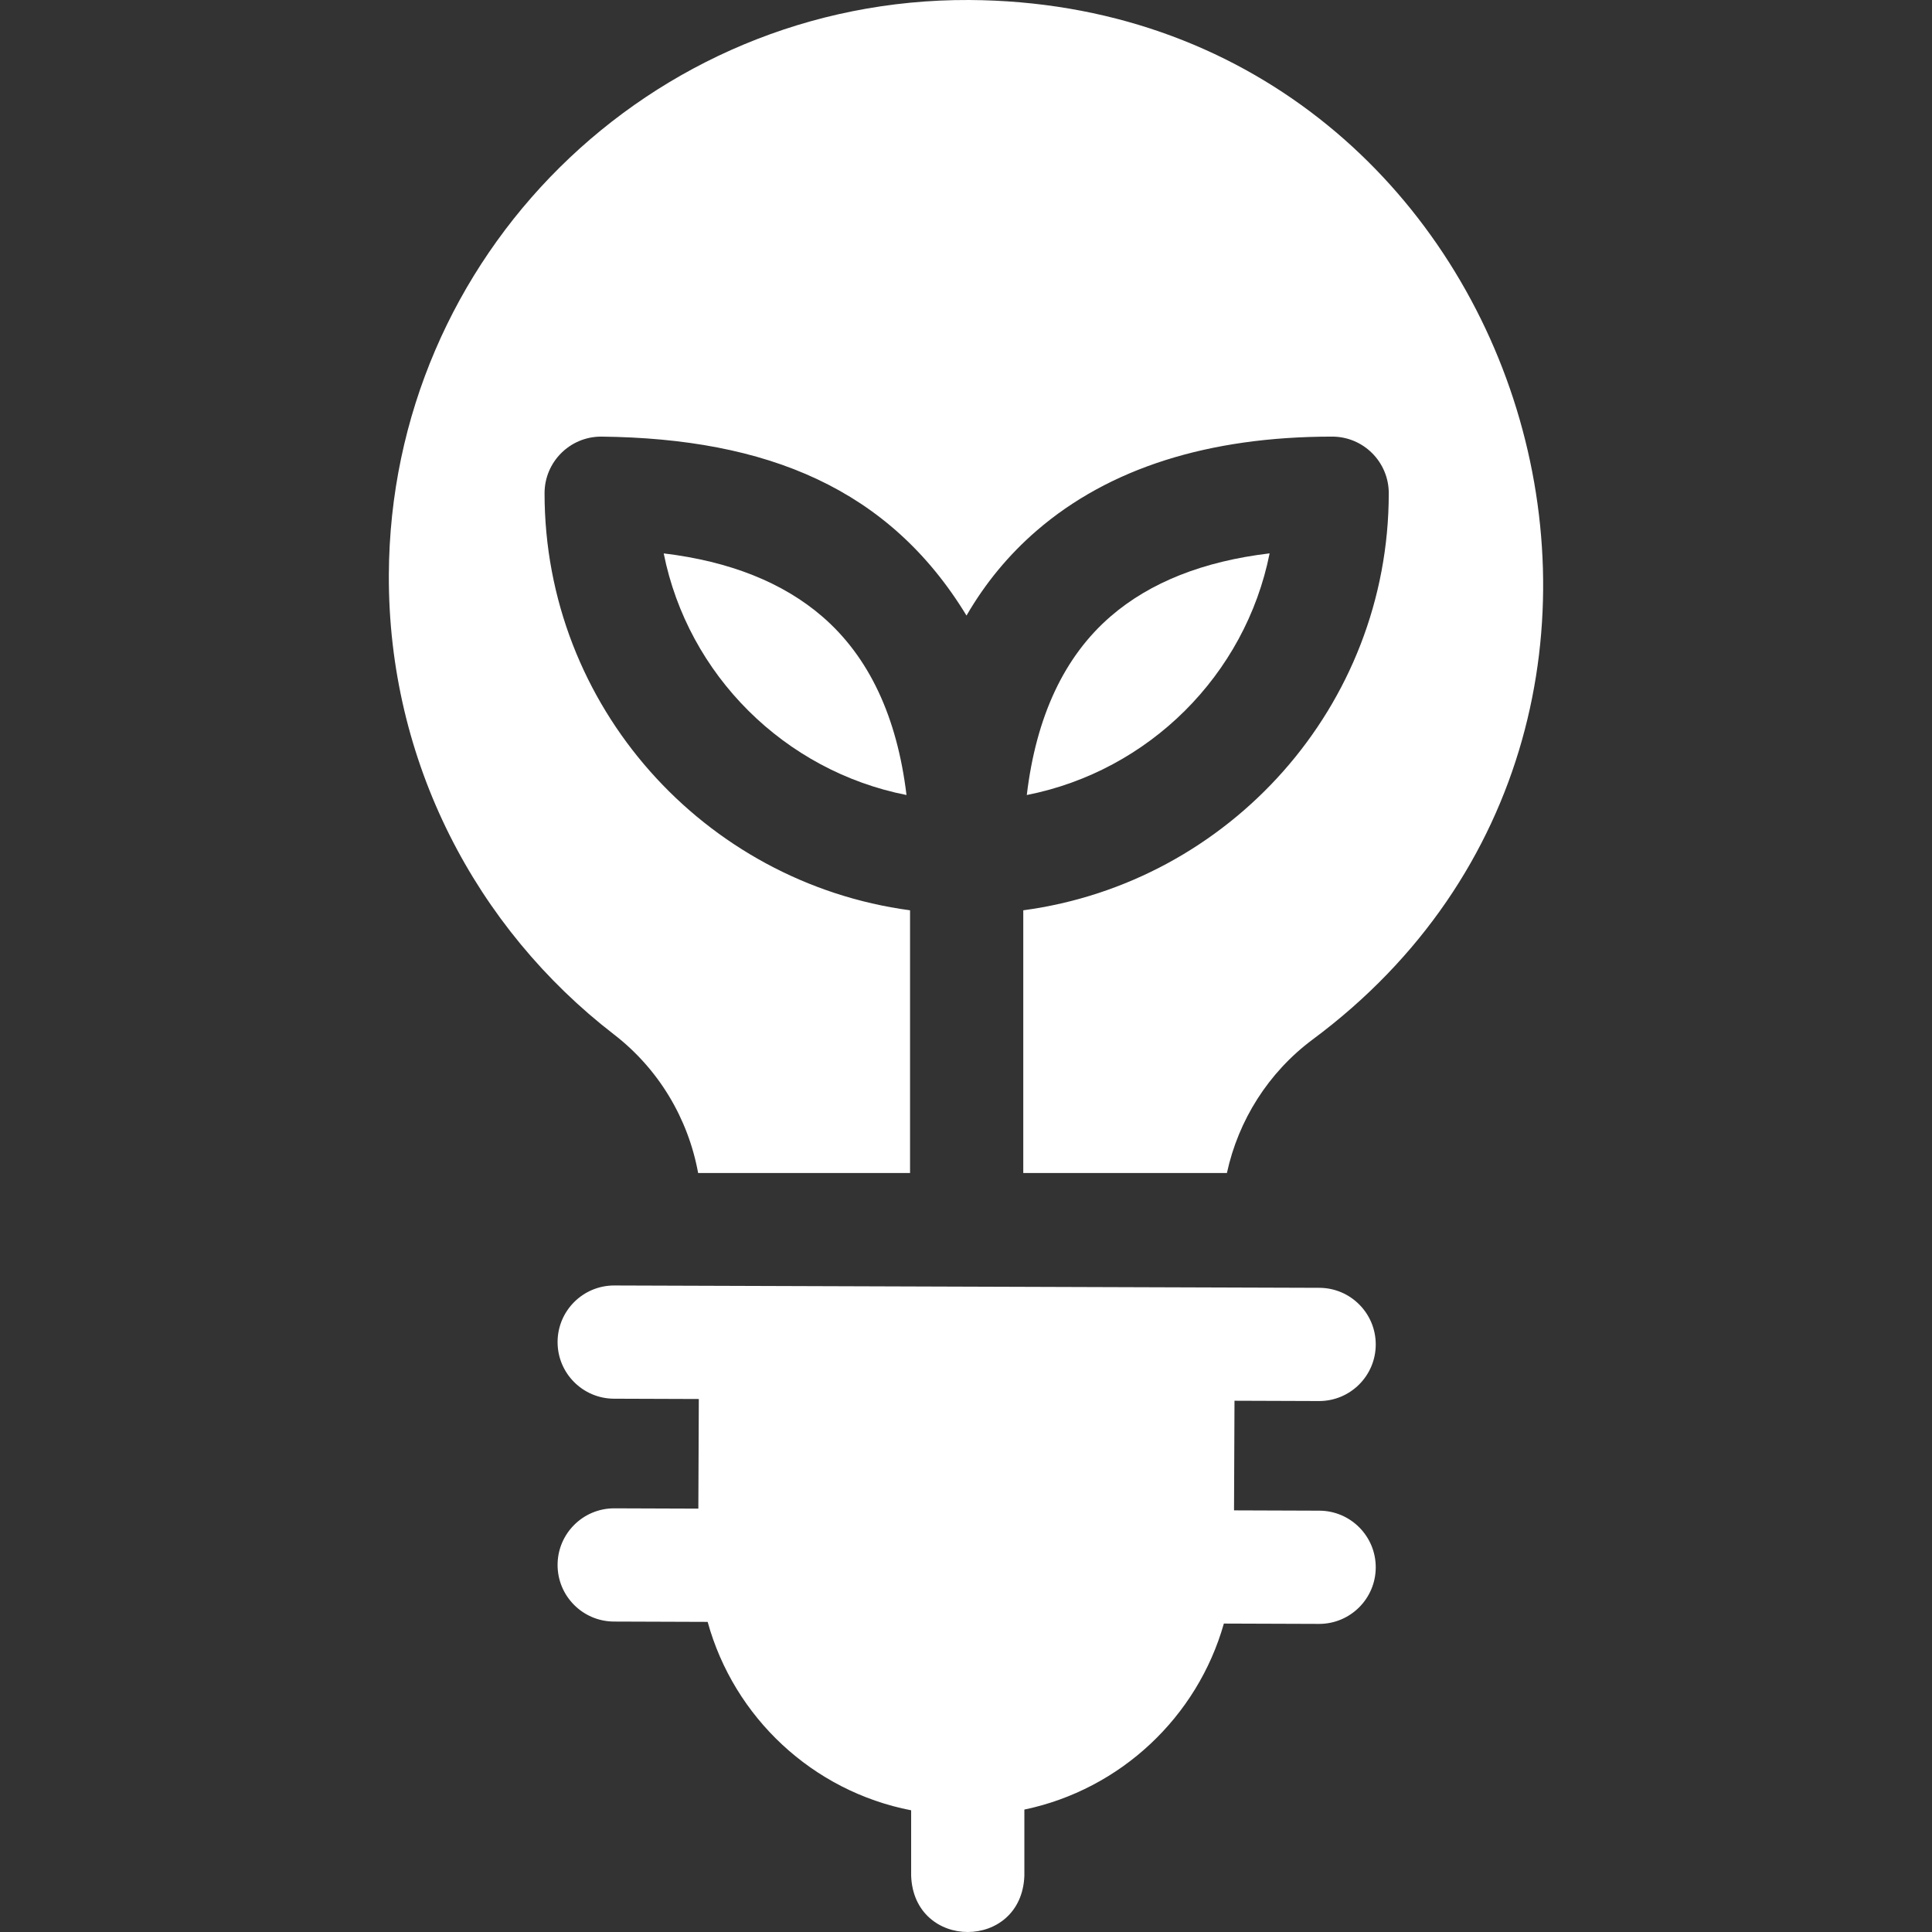
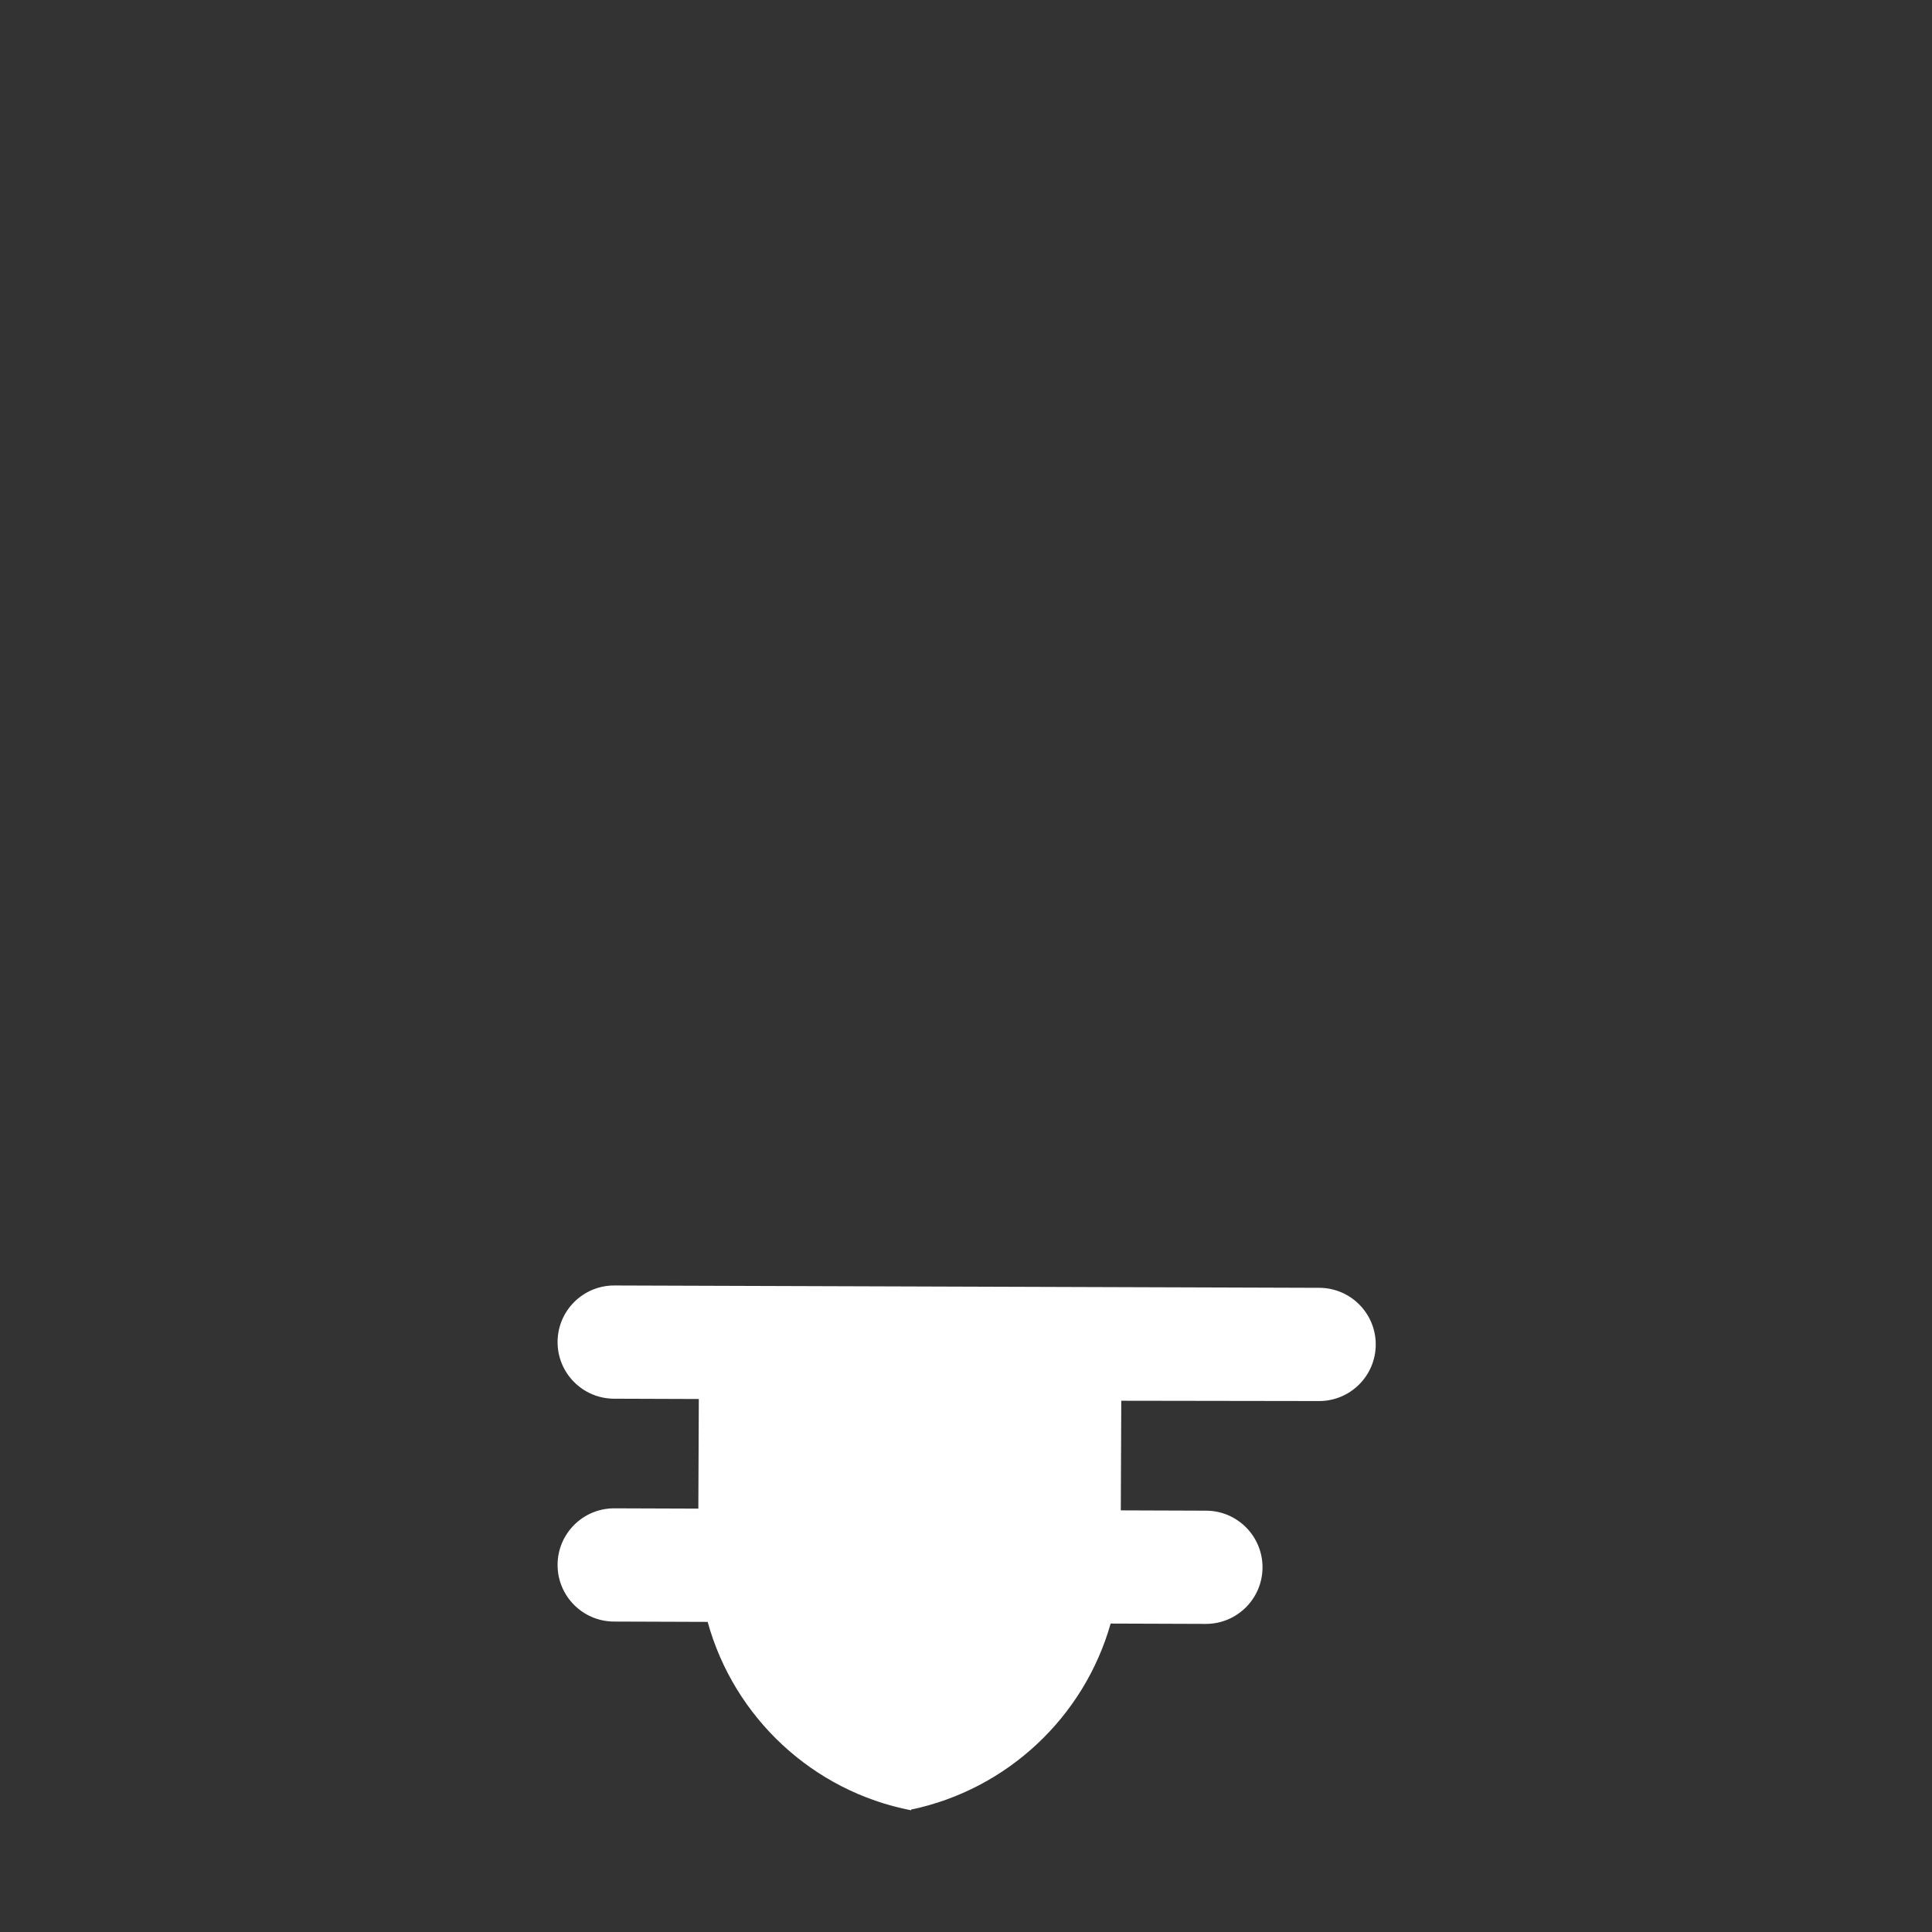
<svg xmlns="http://www.w3.org/2000/svg" id="Layer_1" enable-background="new 0 0 511.904 511.904" height="3em" viewBox="0 0 511.904 511.904" width="3em">
  <rect x="0" y="0" width="511.904" height="511.904" fill="#333333" stroke="none" />
  <g>
-     <path fill="#fff" d="m217.945 163.415c-10.465-9.061-24.579-14.682-42.087-16.786 6.436 32.206 31.985 57.633 64.329 64.02-2.497-20.744-9.947-36.59-22.242-47.234z" />
-     <path fill="#fff" d="m294.294 163.3c-12.299 10.618-19.748 26.503-22.234 47.35 32.35-6.384 57.905-31.819 64.339-64.031-17.553 2.087-31.671 7.672-42.105 16.681z" />
-     <path fill="#fff" d="m349.469 371.221h.05c8.262 0 14.972-6.684 14.999-14.951.026-8.284-6.667-15.022-14.951-15.049l-186.781-.619h-.05c-8.262 0-14.972 6.684-14.999 14.951-.026 8.284 6.667 15.022 14.951 15.049l22.471.079-.125 29.047-22.248-.079h-.05c-8.262 0-14.972 6.684-14.999 14.951-.026 8.284 6.667 15.022 14.951 15.049l24.813.087c6.97 25.31 27.834 44.869 53.916 49.92v17.344c.738 19.881 29.269 19.866 30 0v-17.534c25.439-5.323 45.837-24.489 52.858-49.285l25.193.088h.05c8.262 0 14.972-6.684 14.999-14.951.026-8.284-6.667-15.022-14.951-15.049l-22.598-.08.125-29.047z" />
-     <path fill="#fff" d="m184.979 310.805h56.148v-69.611c-54.602-7.33-96.841-54.091-96.841-110.509 0-8.284 6.716-15 15-15 44.005.474 76.348 13.791 96.799 47.415 4.973-8.585 11.178-16.099 18.604-22.509 19.143-16.526 45.48-24.906 78.279-24.906 8.284 0 15 6.716 15 15 0 56.418-42.24 103.178-96.841 110.509v69.611h53.955c3.034-13.989 10.968-26.601 22.651-35.328 116.309-86.291 55.989-274.674-90.942-275.476-84.551-.369-153.394 67.804-153.762 152.268-.217 49.553 23.184 93.703 59.638 121.809 11.834 9.124 19.678 22.272 22.312 36.727z" />
+     <path fill="#fff" d="m349.469 371.221h.05c8.262 0 14.972-6.684 14.999-14.951.026-8.284-6.667-15.022-14.951-15.049l-186.781-.619h-.05c-8.262 0-14.972 6.684-14.999 14.951-.026 8.284 6.667 15.022 14.951 15.049l22.471.079-.125 29.047-22.248-.079h-.05c-8.262 0-14.972 6.684-14.999 14.951-.026 8.284 6.667 15.022 14.951 15.049l24.813.087c6.97 25.31 27.834 44.869 53.916 49.92v17.344v-17.534c25.439-5.323 45.837-24.489 52.858-49.285l25.193.088h.05c8.262 0 14.972-6.684 14.999-14.951.026-8.284-6.667-15.022-14.951-15.049l-22.598-.08.125-29.047z" />
  </g>
</svg>